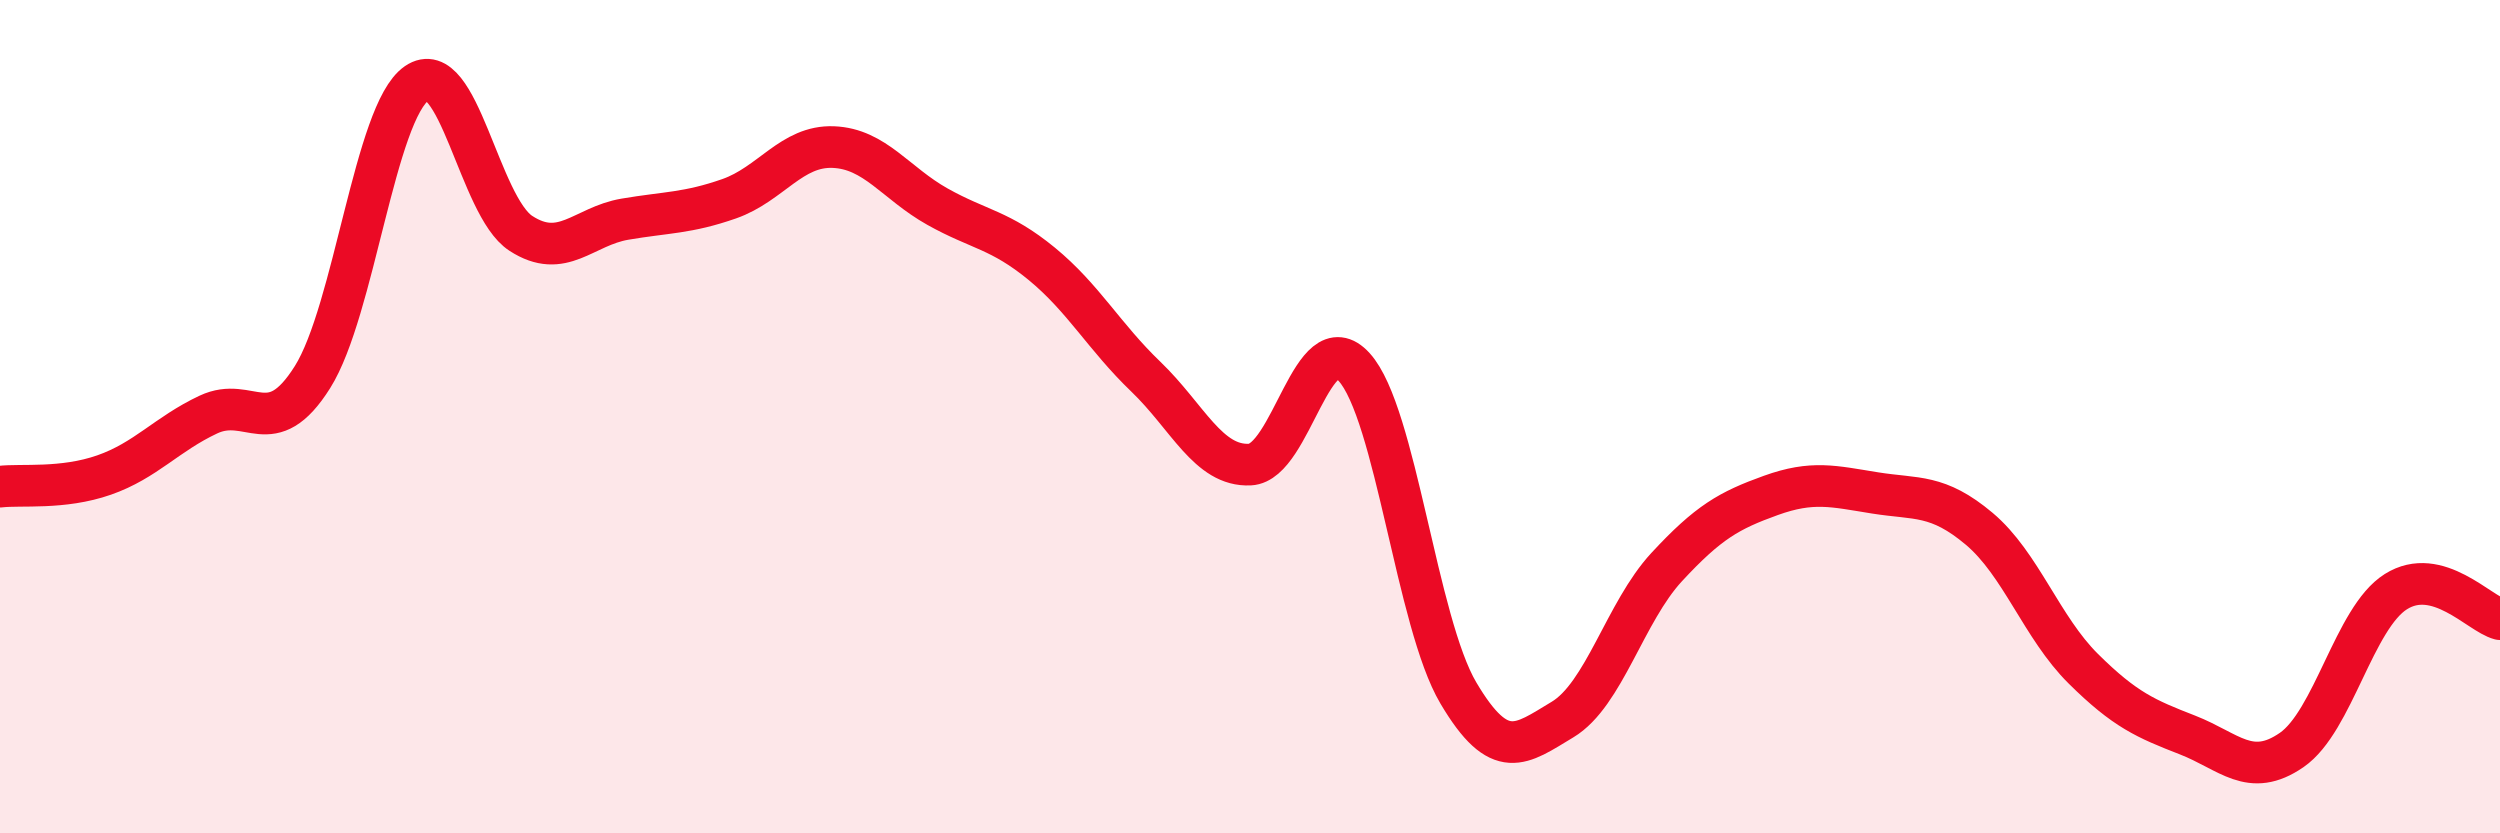
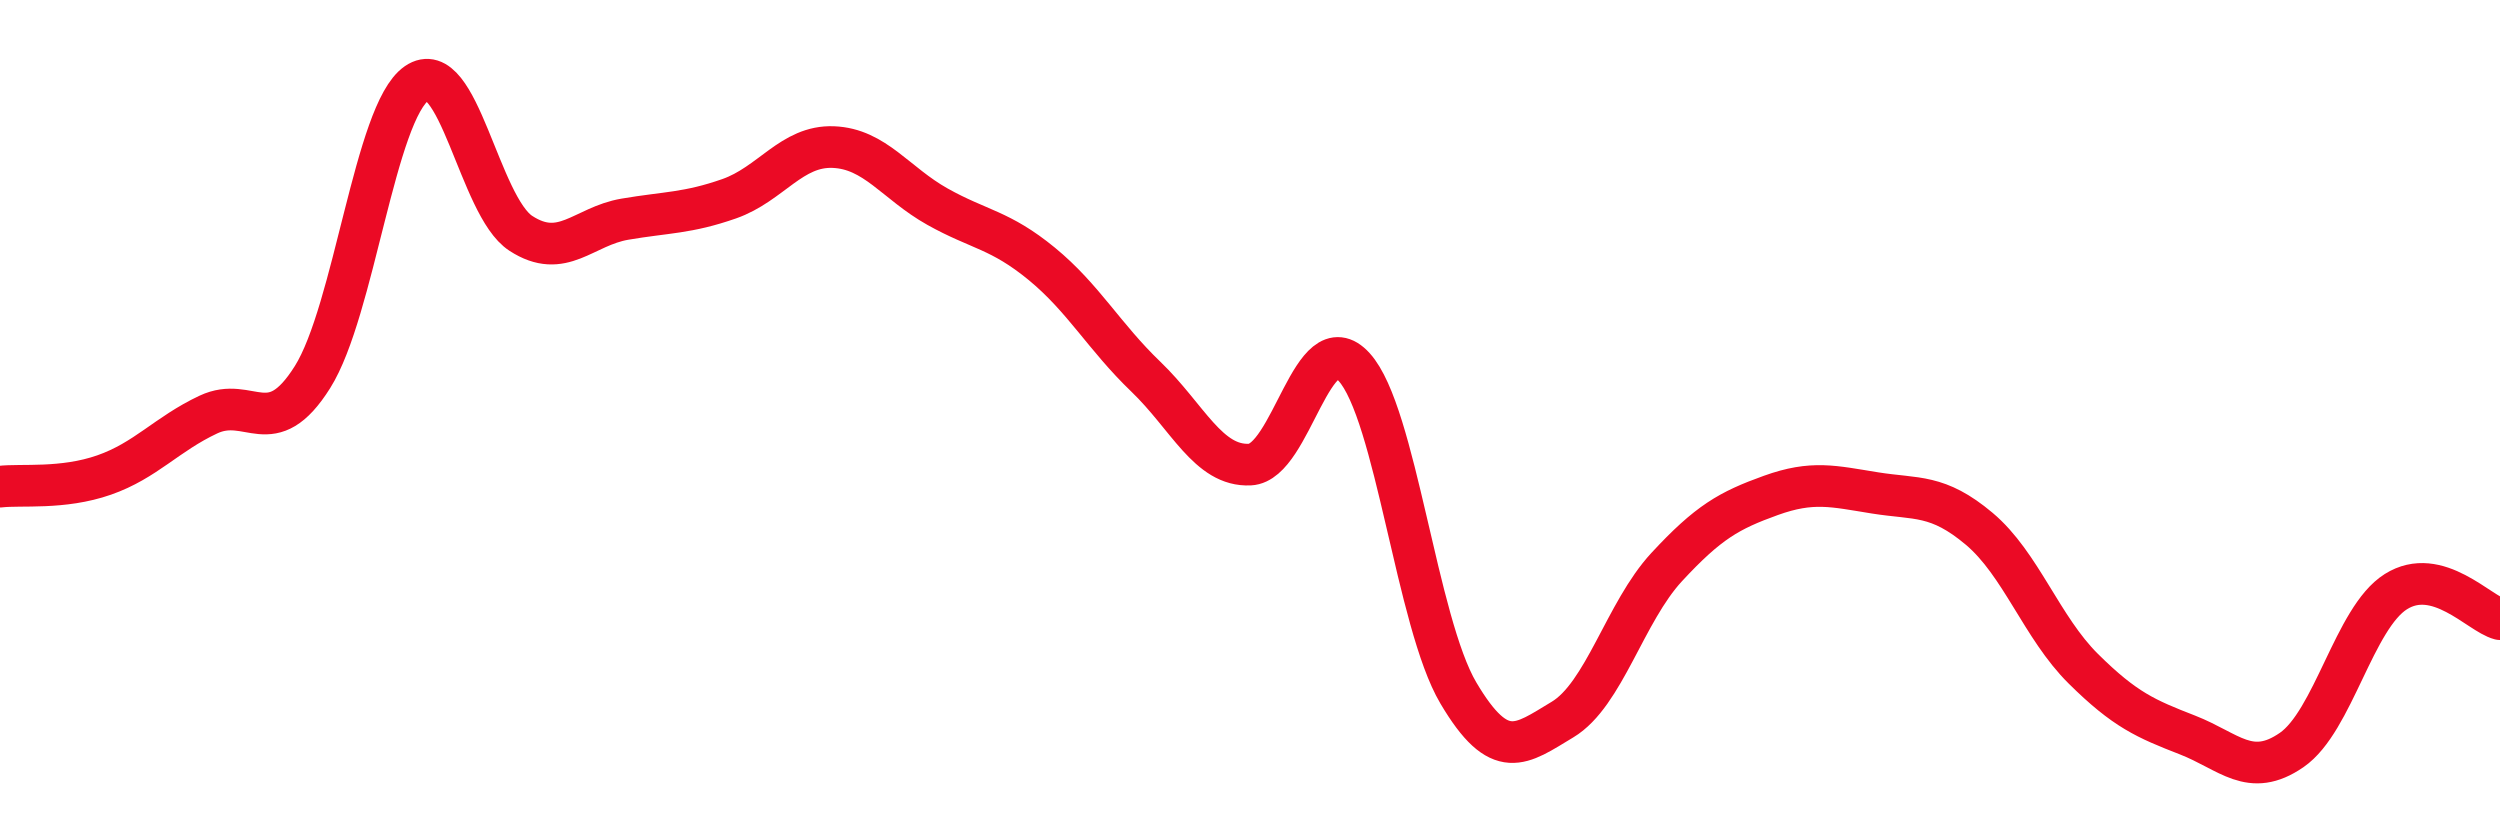
<svg xmlns="http://www.w3.org/2000/svg" width="60" height="20" viewBox="0 0 60 20">
-   <path d="M 0,11.68 C 0.5,11.62 1.5,11.75 2.5,11.4 C 3.5,11.05 4,10.42 5,9.95 C 6,9.48 6.5,10.64 7.5,9.05 C 8.5,7.46 9,2.69 10,2 C 11,1.31 11.5,4.95 12.5,5.6 C 13.5,6.25 14,5.43 15,5.26 C 16,5.09 16.5,5.12 17.5,4.77 C 18.5,4.42 19,3.49 20,3.53 C 21,3.57 21.5,4.4 22.5,4.96 C 23.5,5.52 24,5.51 25,6.33 C 26,7.15 26.5,8.08 27.5,9.04 C 28.5,10 29,11.2 30,11.15 C 31,11.1 31.5,7.71 32.5,8.81 C 33.5,9.91 34,14.94 35,16.63 C 36,18.32 36.5,17.87 37.5,17.27 C 38.5,16.67 39,14.69 40,13.61 C 41,12.53 41.5,12.25 42.5,11.89 C 43.5,11.53 44,11.67 45,11.83 C 46,11.99 46.5,11.85 47.5,12.69 C 48.5,13.53 49,15.06 50,16.05 C 51,17.04 51.5,17.25 52.5,17.64 C 53.5,18.03 54,18.69 55,18 C 56,17.31 56.5,14.83 57.5,14.2 C 58.5,13.57 59.5,14.73 60,14.86L60 20L0 20Z" fill="#EB0A25" opacity="0.1" stroke-linecap="round" stroke-linejoin="round" />
  <path d="M 0,11.68 C 0.5,11.62 1.5,11.75 2.5,11.4 C 3.5,11.05 4,10.42 5,9.95 C 6,9.48 6.5,10.64 7.5,9.05 C 8.5,7.46 9,2.69 10,2 C 11,1.31 11.5,4.95 12.5,5.6 C 13.5,6.25 14,5.43 15,5.26 C 16,5.09 16.5,5.12 17.5,4.77 C 18.5,4.42 19,3.49 20,3.53 C 21,3.57 21.5,4.4 22.5,4.96 C 23.5,5.52 24,5.51 25,6.33 C 26,7.15 26.5,8.08 27.5,9.04 C 28.5,10 29,11.2 30,11.15 C 31,11.1 31.5,7.71 32.5,8.81 C 33.5,9.91 34,14.94 35,16.63 C 36,18.32 36.5,17.87 37.5,17.27 C 38.5,16.67 39,14.69 40,13.61 C 41,12.53 41.5,12.25 42.5,11.89 C 43.5,11.53 44,11.67 45,11.83 C 46,11.99 46.5,11.85 47.5,12.69 C 48.5,13.53 49,15.06 50,16.05 C 51,17.04 51.5,17.25 52.5,17.64 C 53.5,18.03 54,18.69 55,18 C 56,17.31 56.5,14.83 57.5,14.2 C 58.5,13.57 59.5,14.73 60,14.86" stroke="#EB0A25" stroke-width="1" fill="none" stroke-linecap="round" stroke-linejoin="round" />
</svg>